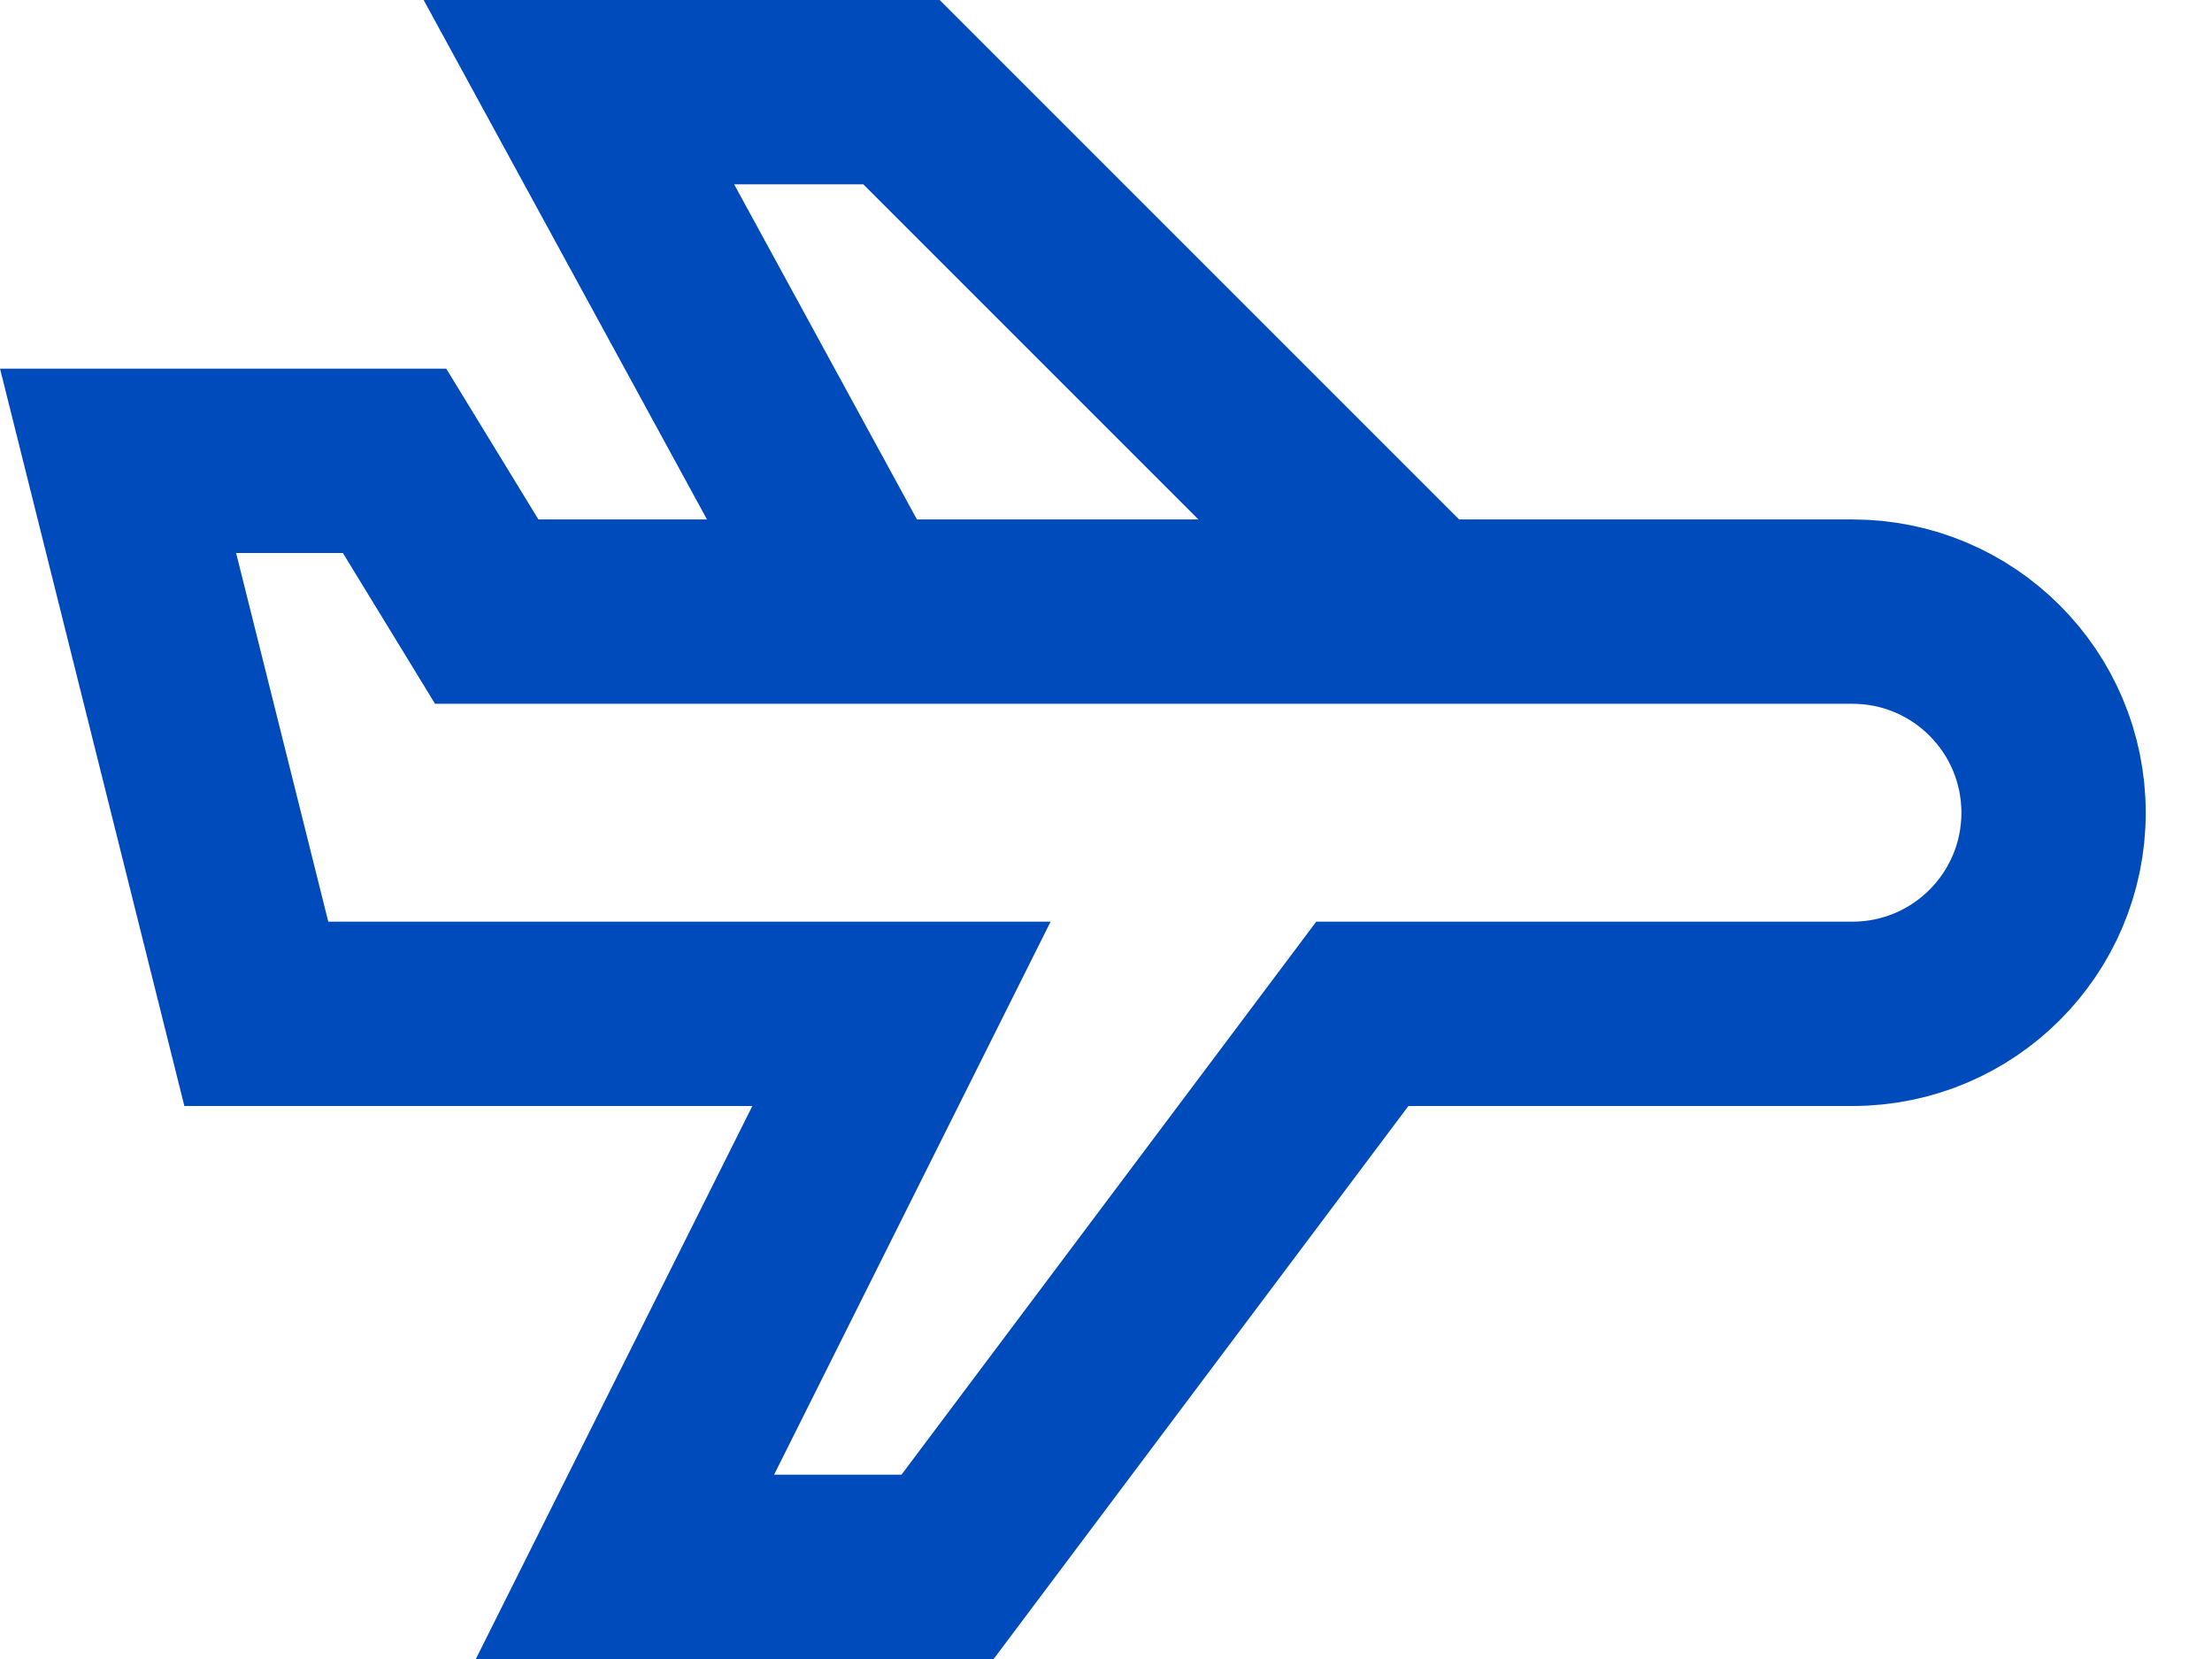
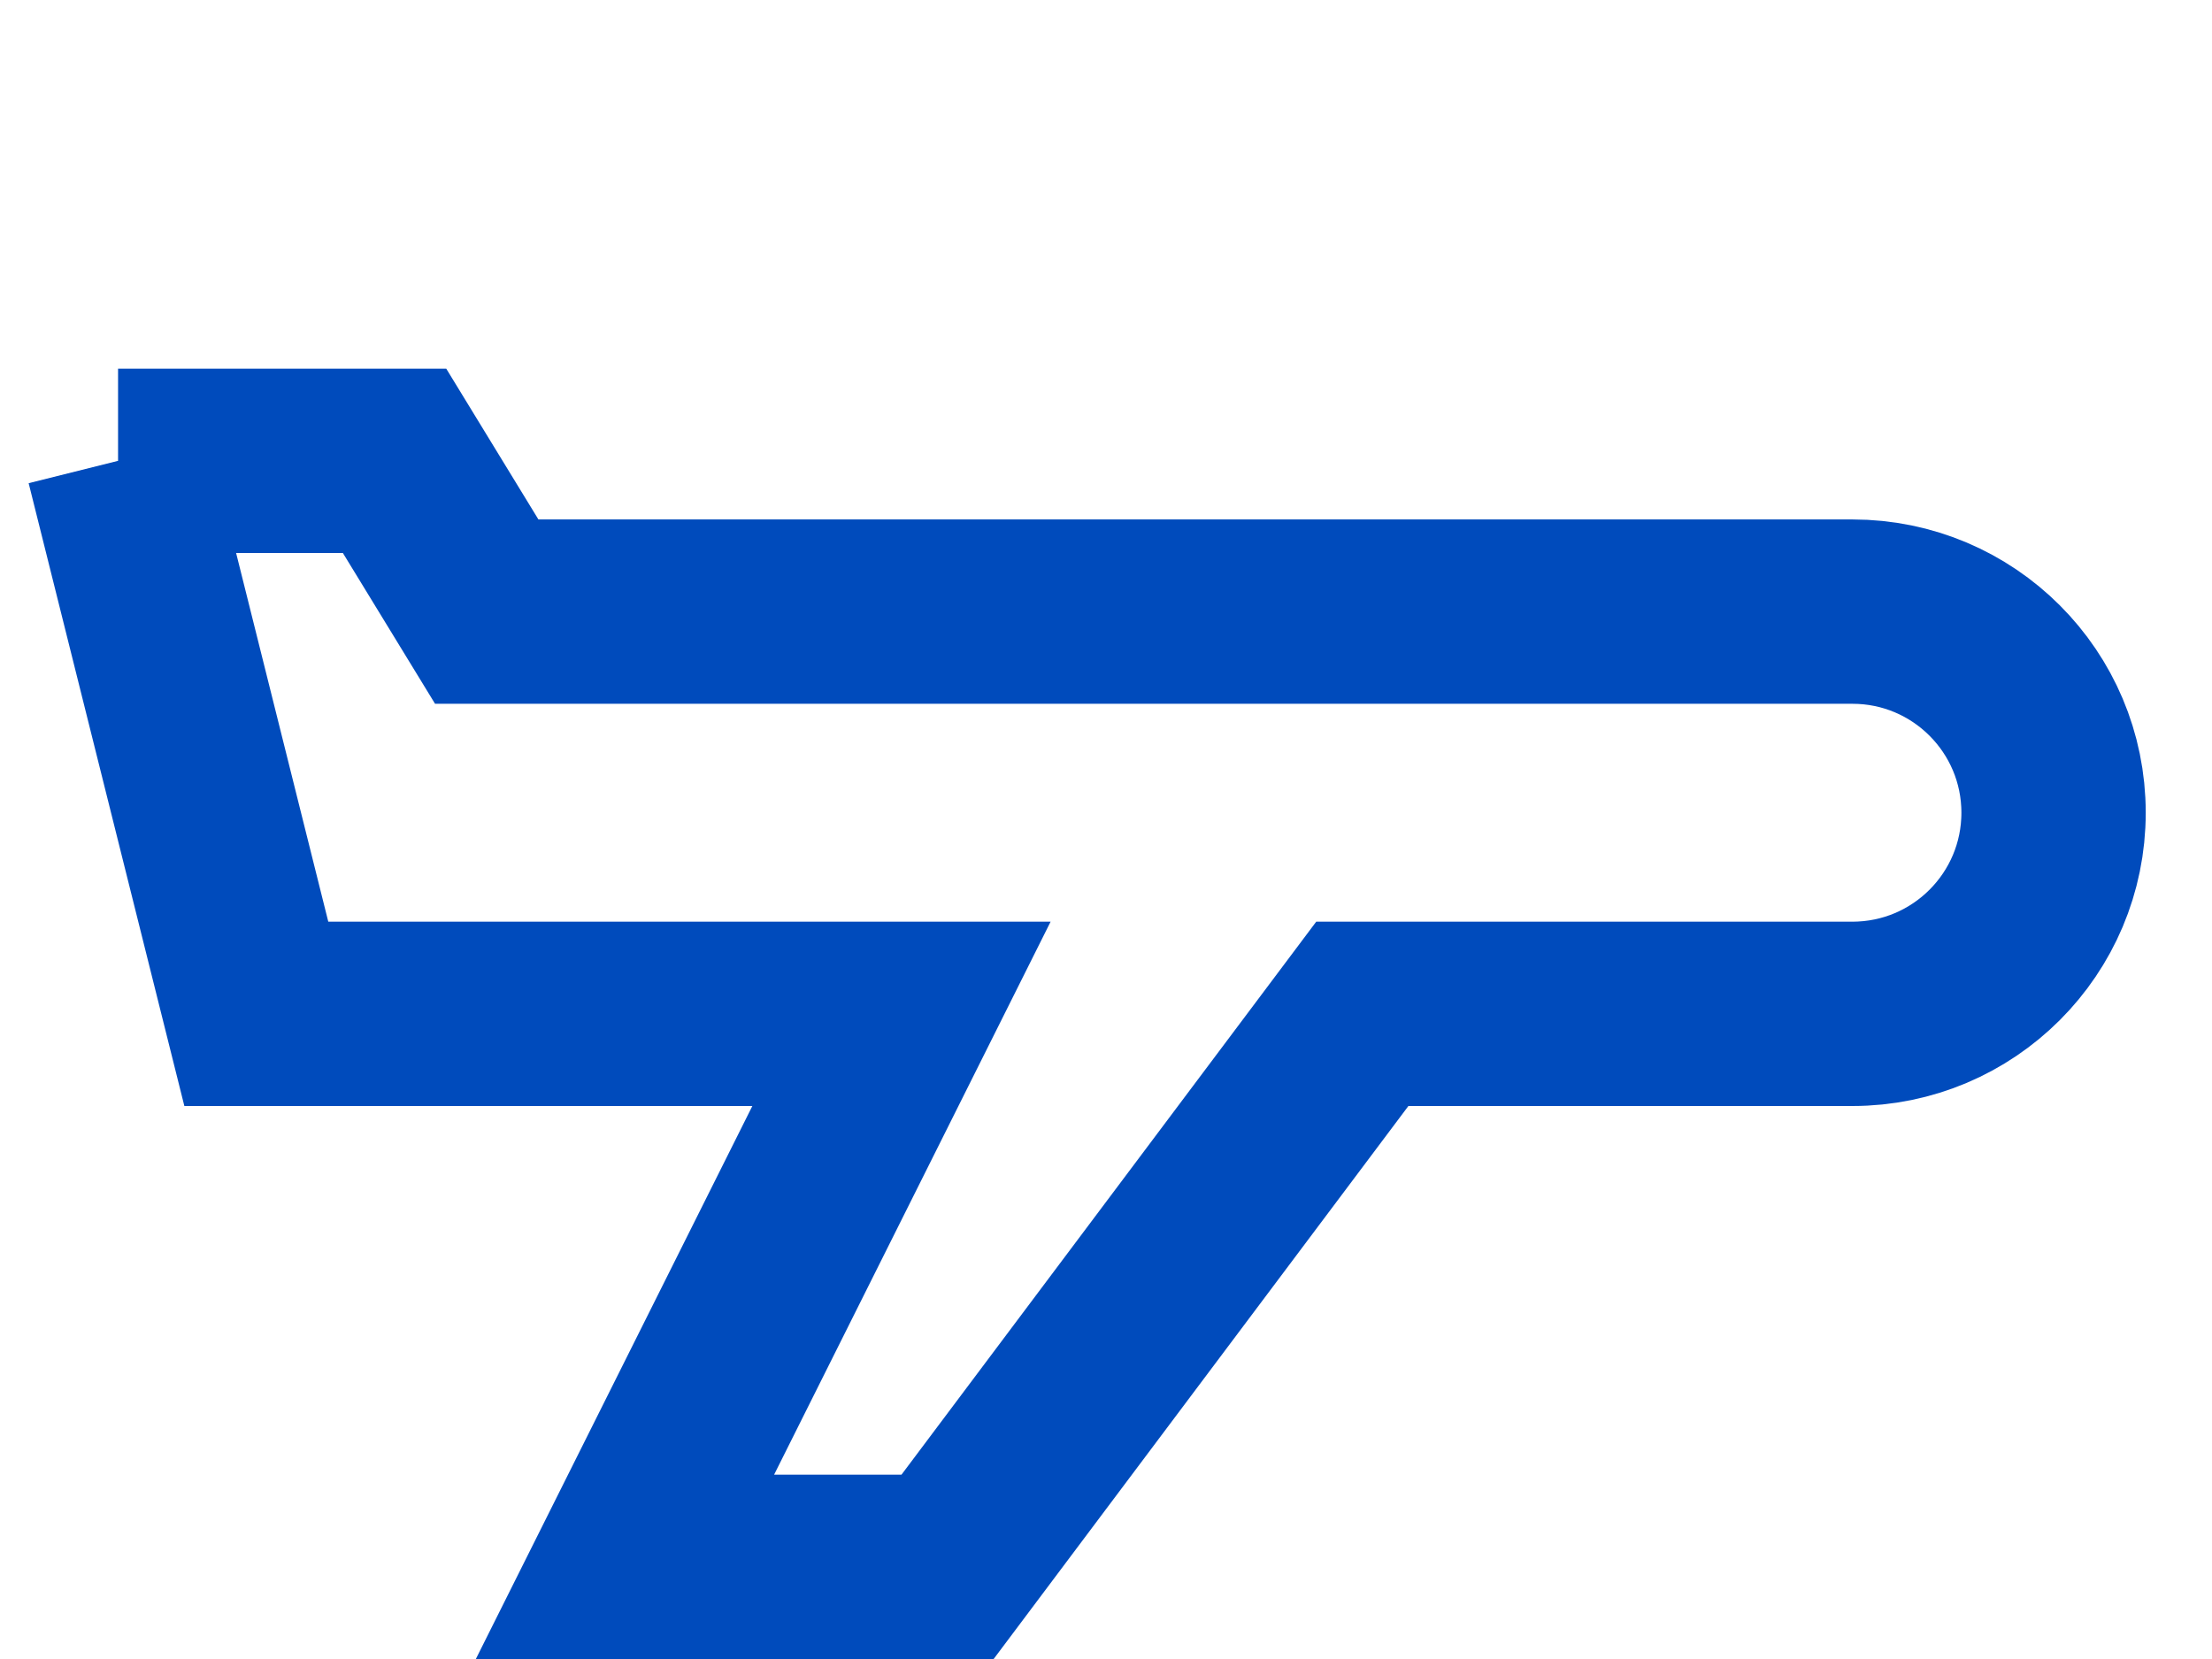
<svg xmlns="http://www.w3.org/2000/svg" width="24" height="18" viewBox="0 0 24 18" fill="none">
-   <path d="M1.281 5H4.281L5.281 6.636H20.099C21.304 6.636 22.281 7.613 22.281 8.818C22.281 10.023 21.304 11 20.099 11H14.781L10.281 17H6.781L9.781 11H2.781L1.281 5Z" stroke="#004BBC" stroke-width="2" />
-   <path d="M15.281 6.5L9.781 1H6.281L9.281 6.5" stroke="#004BBC" stroke-width="2" />
+   <path d="M1.281 5H4.281L5.281 6.636H20.099C21.304 6.636 22.281 7.613 22.281 8.818C22.281 10.023 21.304 11 20.099 11H14.781L10.281 17H6.781L9.781 11H2.781L1.281 5" stroke="#004BBC" stroke-width="2" />
</svg>